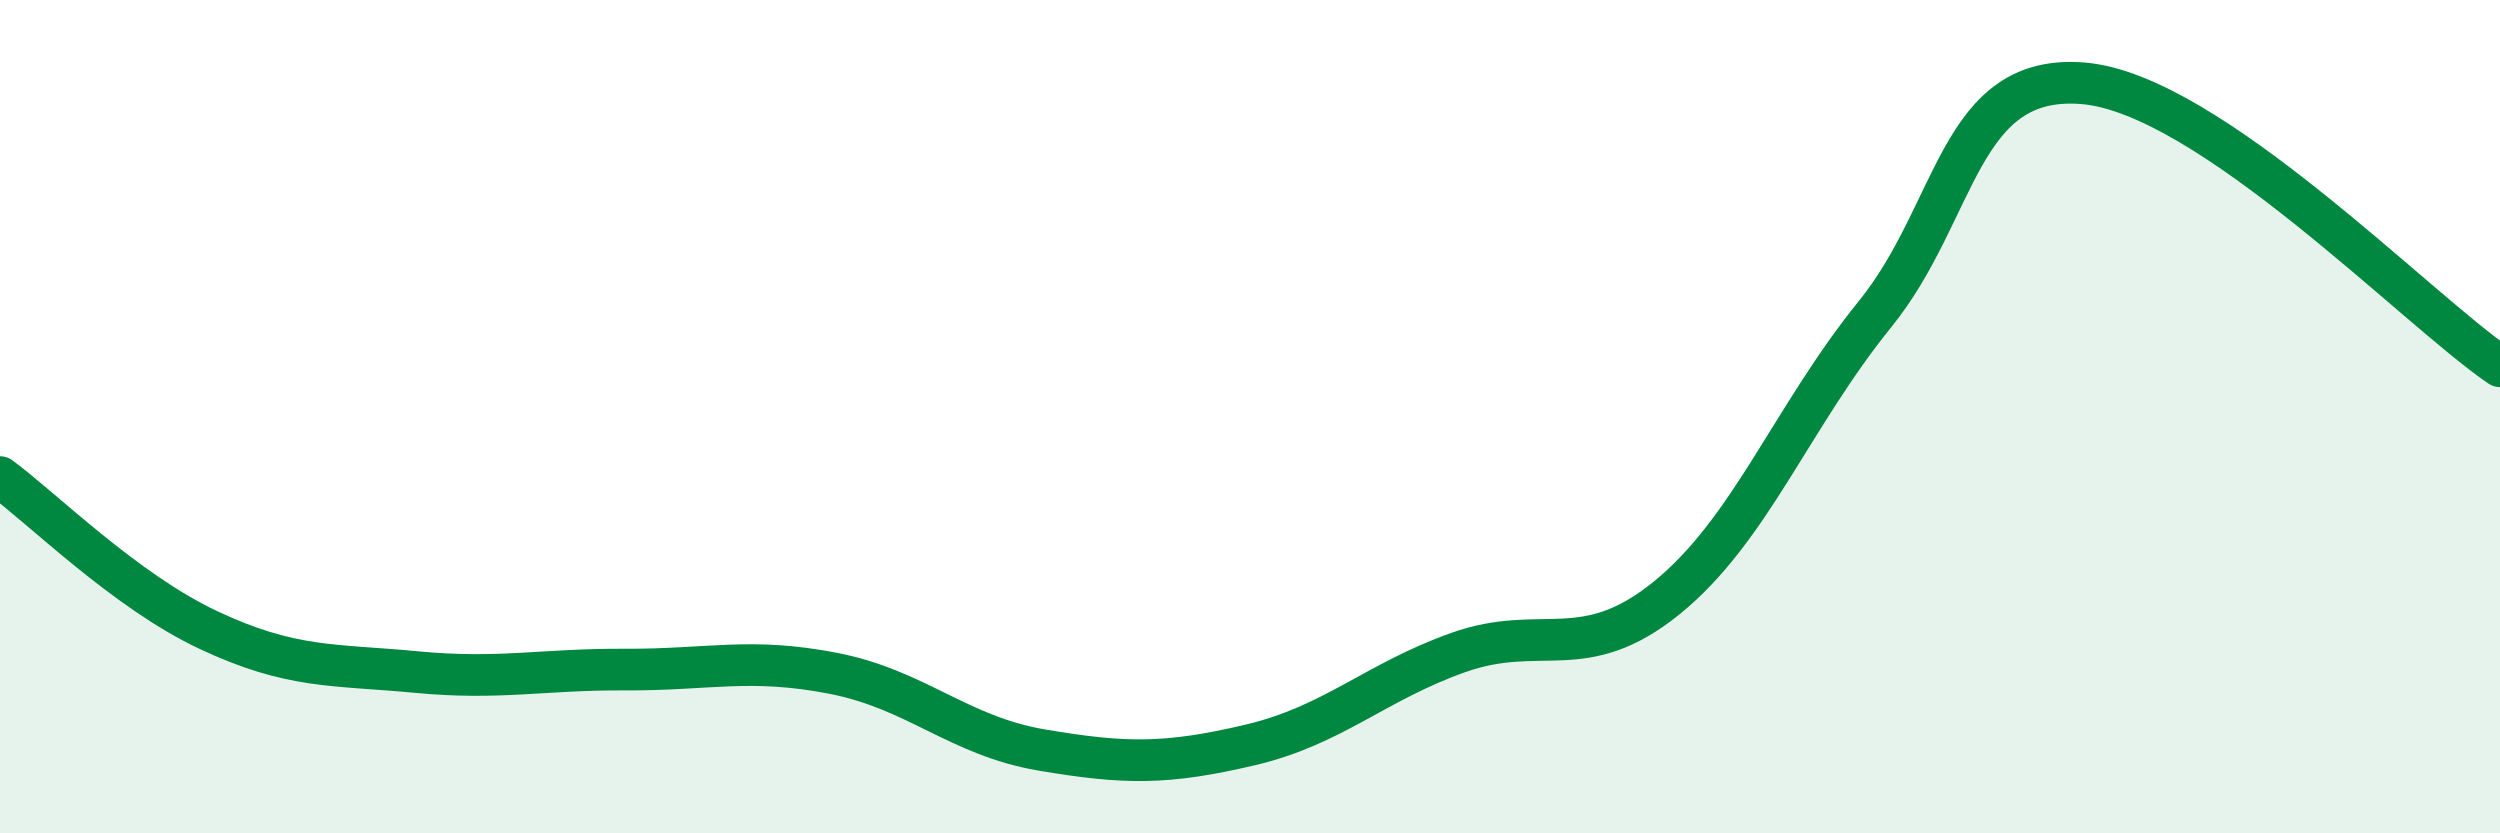
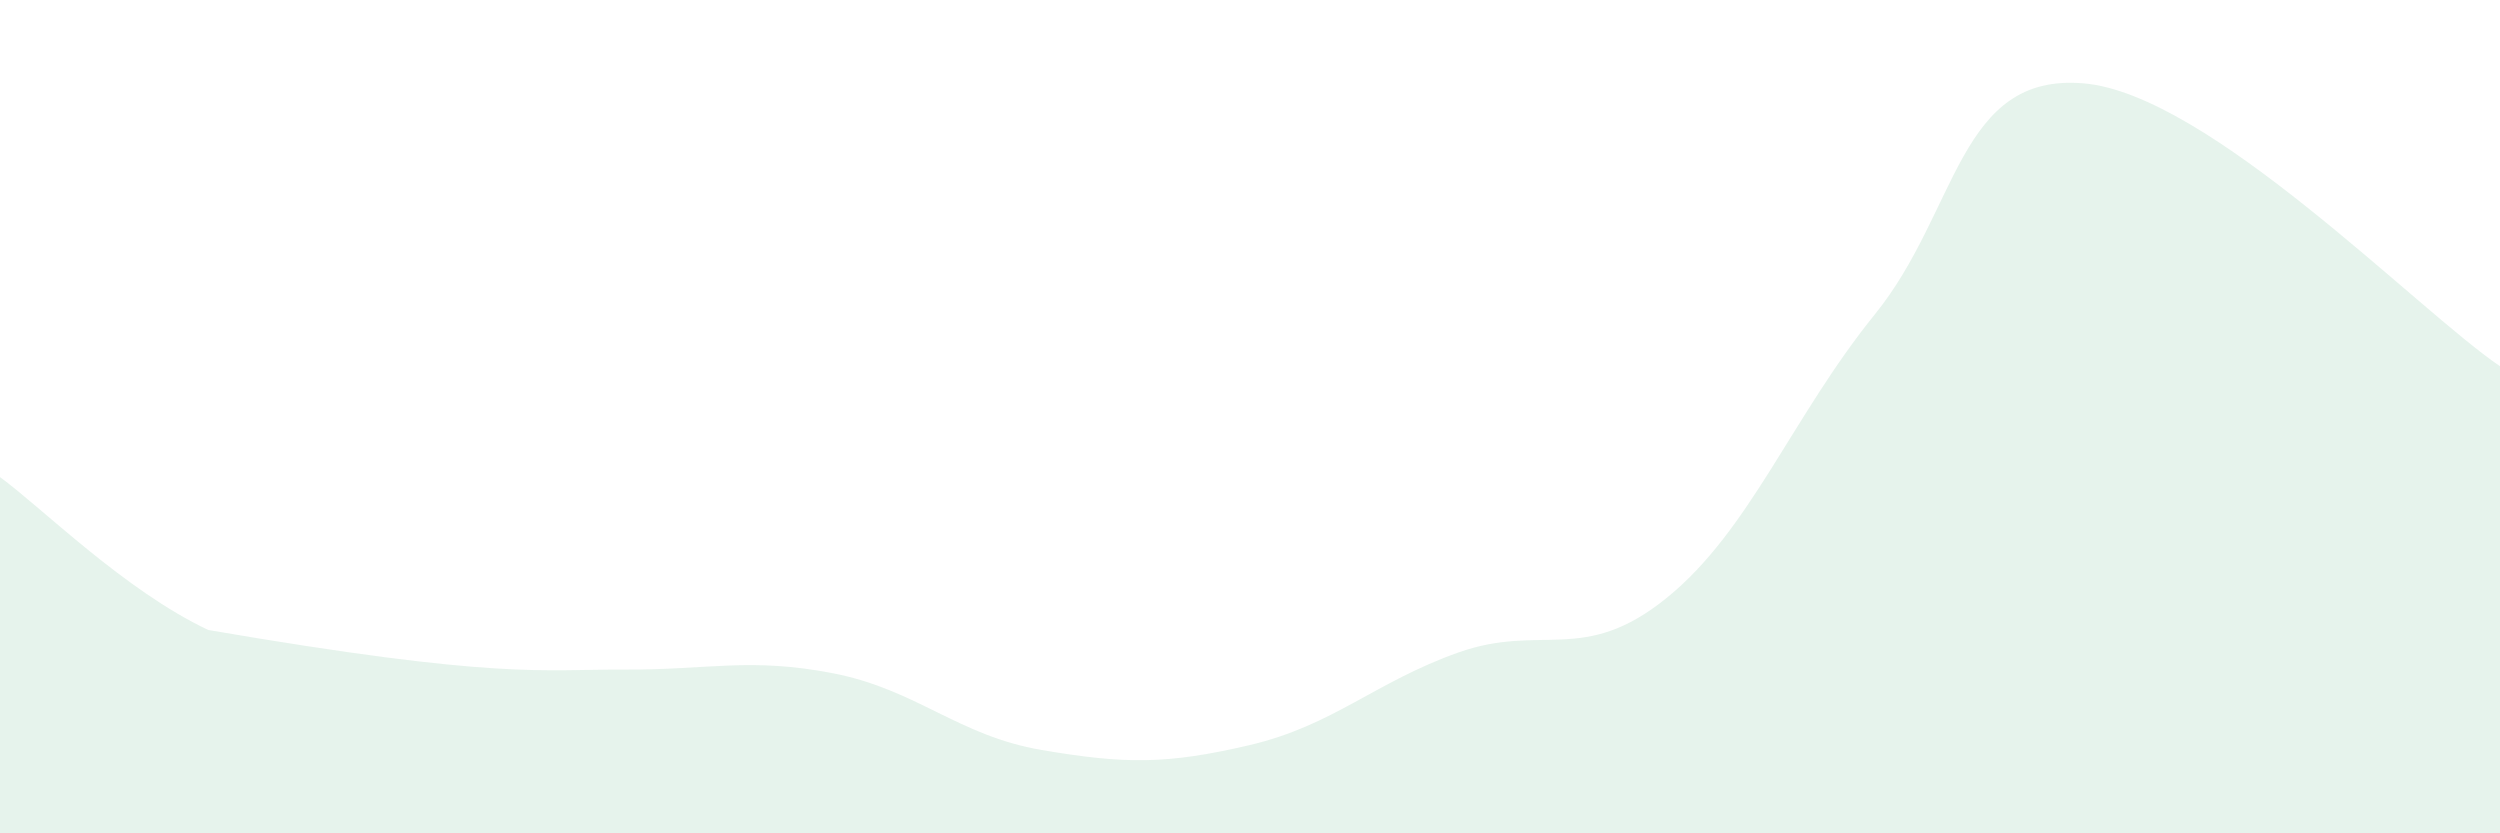
<svg xmlns="http://www.w3.org/2000/svg" width="60" height="20" viewBox="0 0 60 20">
-   <path d="M 0,11.45 C 1,12.18 3,14.18 5,15.12 C 7,16.06 8,15.94 10,16.13 C 12,16.32 13,16.06 15,16.07 C 17,16.08 18,15.77 20,16.16 C 22,16.55 23,17.66 25,18 C 27,18.34 28,18.35 30,17.88 C 32,17.41 33,16.37 35,15.66 C 37,14.95 38,15.97 40,14.35 C 42,12.73 43,10.01 45,7.54 C 47,5.07 47,1.75 50,2 C 53,2.25 58,7.43 60,8.79L60 20L0 20Z" fill="#008740" opacity="0.1" stroke-linecap="round" stroke-linejoin="round" />
-   <path d="M 0,11.45 C 1,12.18 3,14.18 5,15.12 C 7,16.06 8,15.94 10,16.13 C 12,16.32 13,16.06 15,16.07 C 17,16.08 18,15.77 20,16.16 C 22,16.55 23,17.66 25,18 C 27,18.34 28,18.35 30,17.88 C 32,17.41 33,16.37 35,15.66 C 37,14.95 38,15.97 40,14.35 C 42,12.73 43,10.01 45,7.54 C 47,5.07 47,1.75 50,2 C 53,2.25 58,7.43 60,8.79" stroke="#008740" stroke-width="1" fill="none" stroke-linecap="round" stroke-linejoin="round" />
+   <path d="M 0,11.45 C 1,12.18 3,14.18 5,15.12 C 12,16.32 13,16.06 15,16.07 C 17,16.08 18,15.77 20,16.16 C 22,16.55 23,17.66 25,18 C 27,18.34 28,18.35 30,17.88 C 32,17.41 33,16.37 35,15.66 C 37,14.95 38,15.97 40,14.35 C 42,12.73 43,10.01 45,7.54 C 47,5.07 47,1.75 50,2 C 53,2.25 58,7.43 60,8.79L60 20L0 20Z" fill="#008740" opacity="0.1" stroke-linecap="round" stroke-linejoin="round" />
</svg>